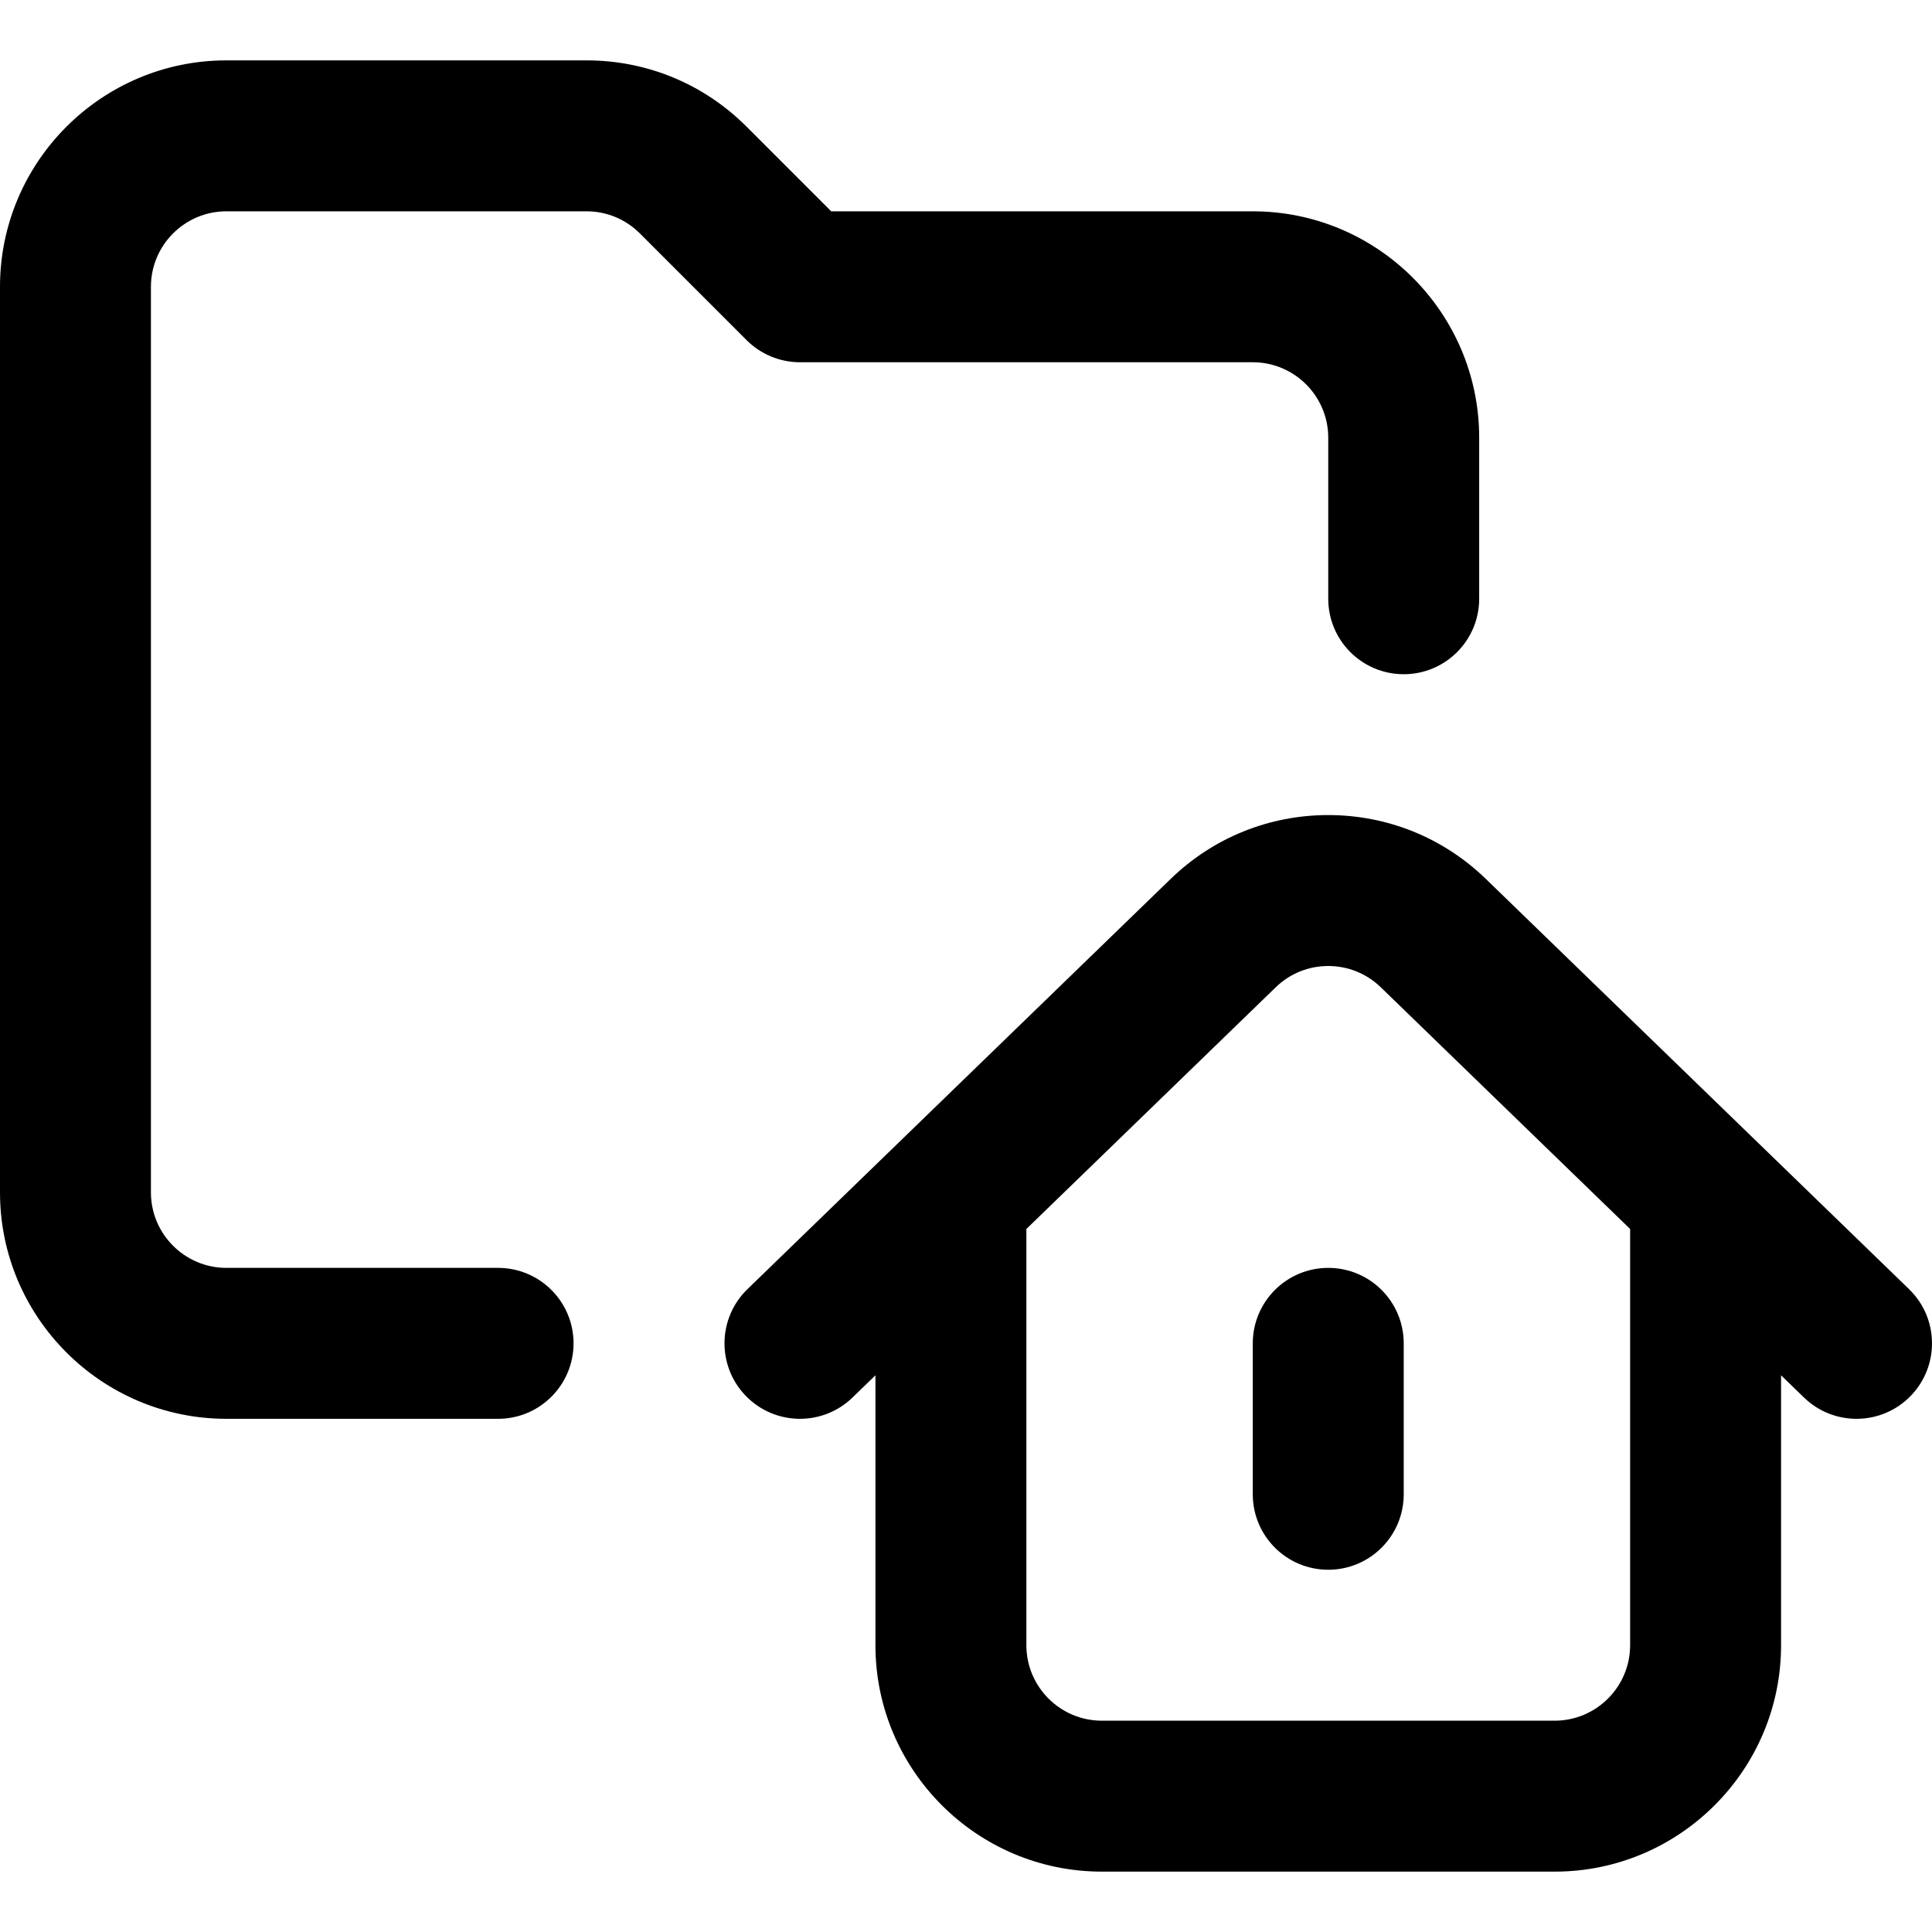
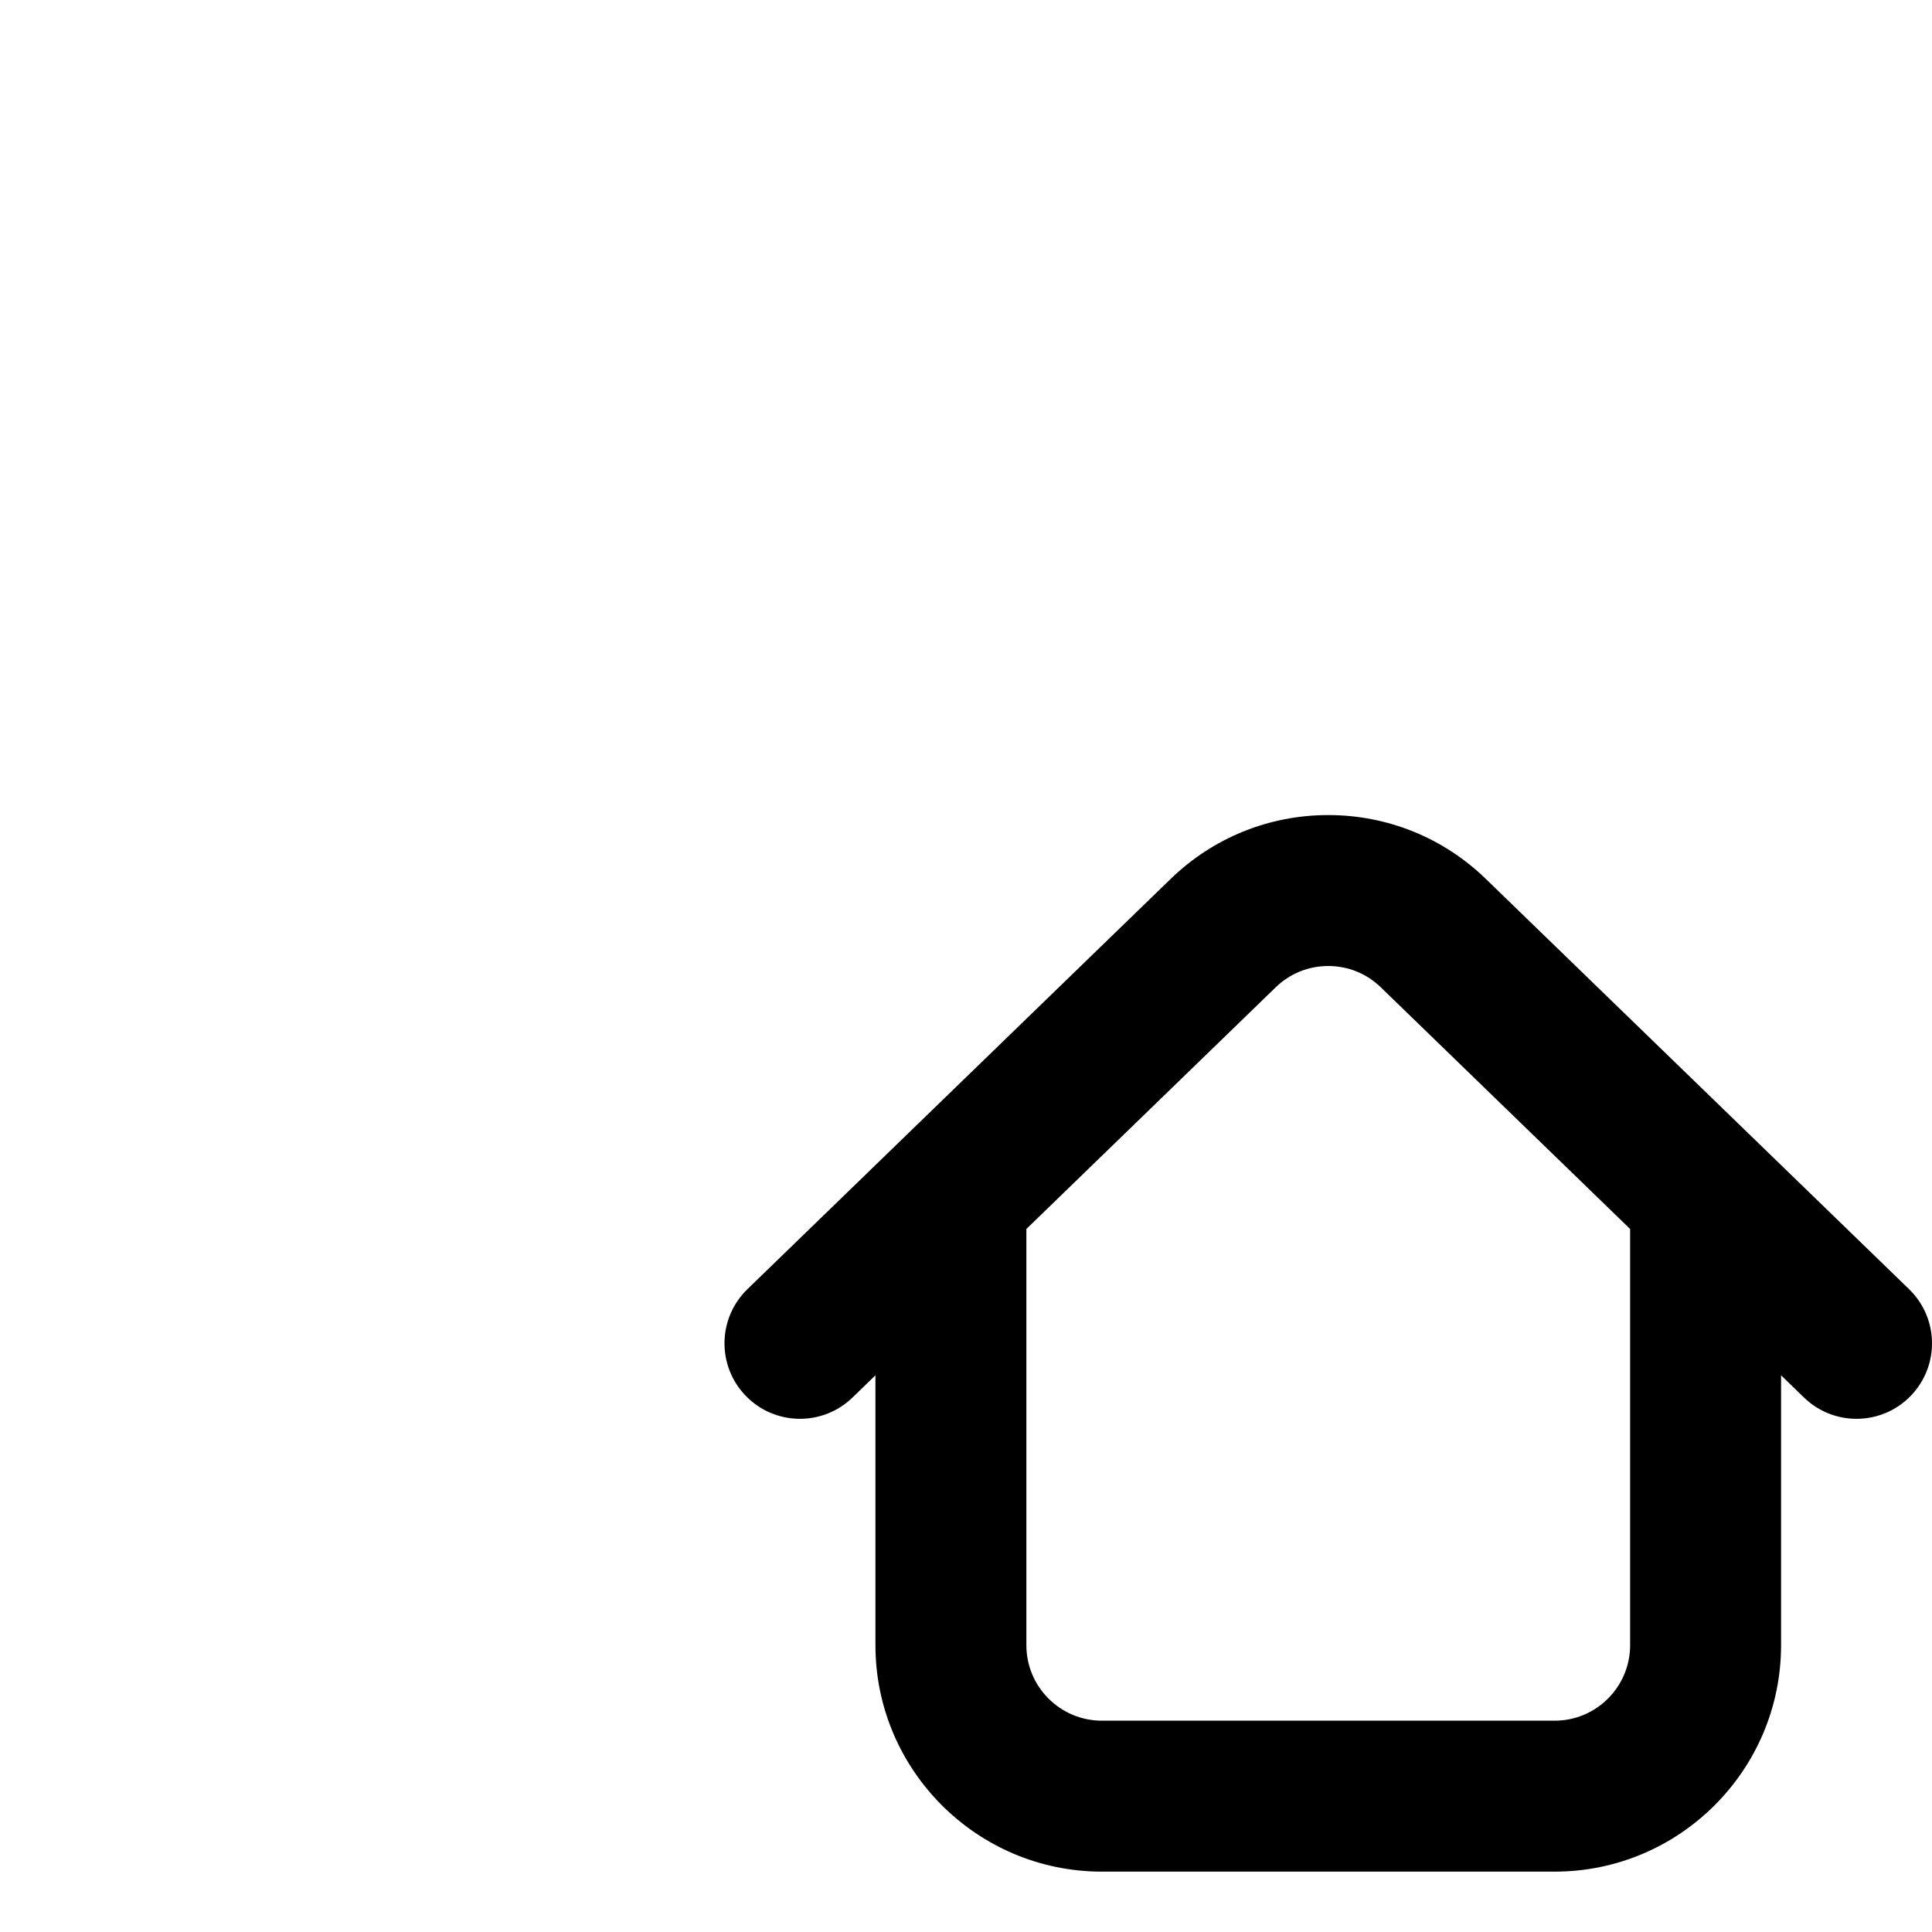
<svg xmlns="http://www.w3.org/2000/svg" id="Capa_1" enable-background="new 0 0 512 512" height="512" viewBox="0 0 512 512" width="512">
  <g id="Home">
    <g>
-       <path d="m131.997 376h-71.997c-33.084 0-60-26.916-60-60v-240c0-33.084 26.916-60 60-60h95.432c16.025 0 31.093 6.241 42.426 17.573l22.426 22.427h111.716c33.084 0 60 26.916 60 60v42.675c0 11.046-8.954 20-20 20s-20-8.954-20-20v-42.675c0-11.028-8.972-20-20-20h-120c-5.305 0-10.392-2.107-14.143-5.858l-28.284-28.284c-3.777-3.777-8.8-5.858-14.142-5.858h-95.431c-11.028 0-20 8.972-20 20v240c0 11.028 8.972 20 20 20h71.997c11.046 0 20 8.954 20 20s-8.954 20-20 20z" />
-     </g>
+       </g>
    <g>
      <path d="m505.92 341.639-112.161-108.722c-11.252-10.909-26.082-16.917-41.759-16.917-15.675 0-30.505 6.008-41.757 16.916l-112.163 108.723c-7.932 7.688-8.129 20.35-.44 28.281s20.351 8.129 28.28.44l6.08-5.894v71.534c0 33.084 26.916 60 60 60h120c33.084 0 60-26.916 60-60v-71.533l6.08 5.894c7.926 7.683 20.588 7.496 28.28-.44 7.689-7.932 7.492-20.594-.44-28.282zm-73.92 94.361c0 11.028-8.972 20-20 20h-120c-11.028 0-20-8.972-20-20v-110.306l66.084-64.057c3.749-3.635 8.691-5.637 13.916-5.637s10.167 2.001 13.917 5.637l66.083 64.057z" />
-       <path d="m332 356v40c0 11.046 8.954 20 20 20s20-8.954 20-20v-40c0-11.046-8.954-20-20-20s-20 8.954-20 20z" />
    </g>
  </g>
</svg>